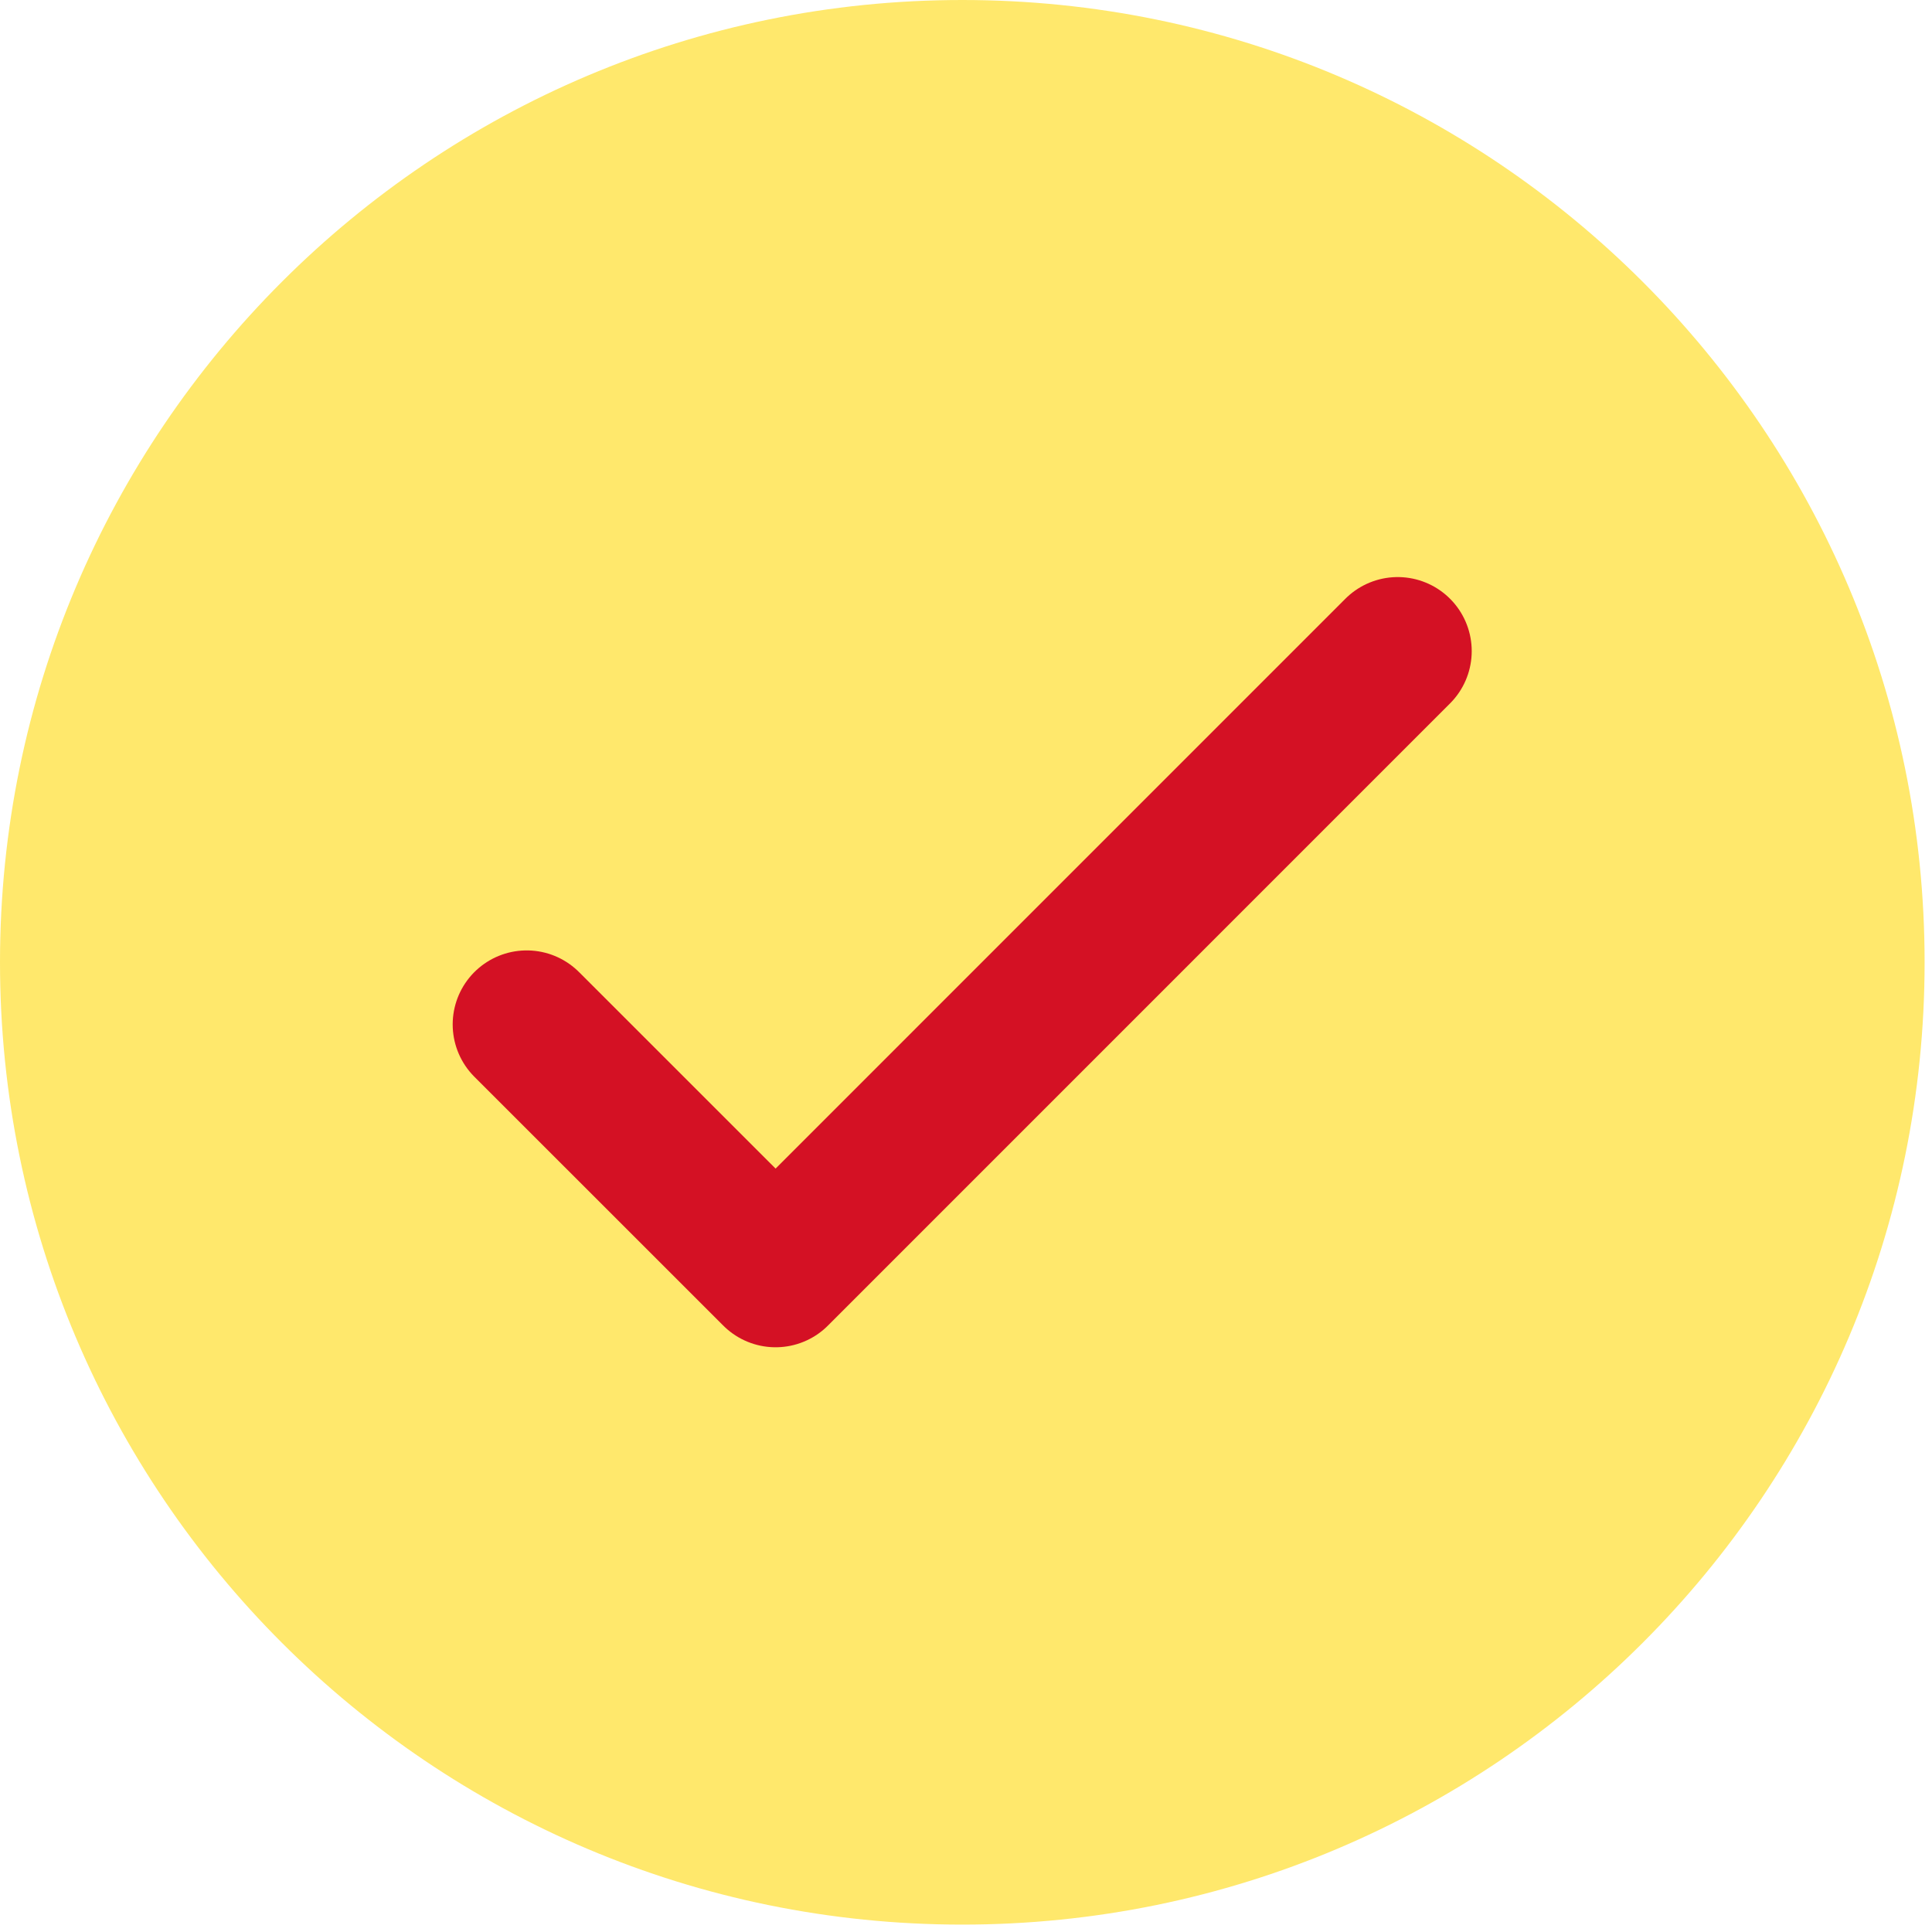
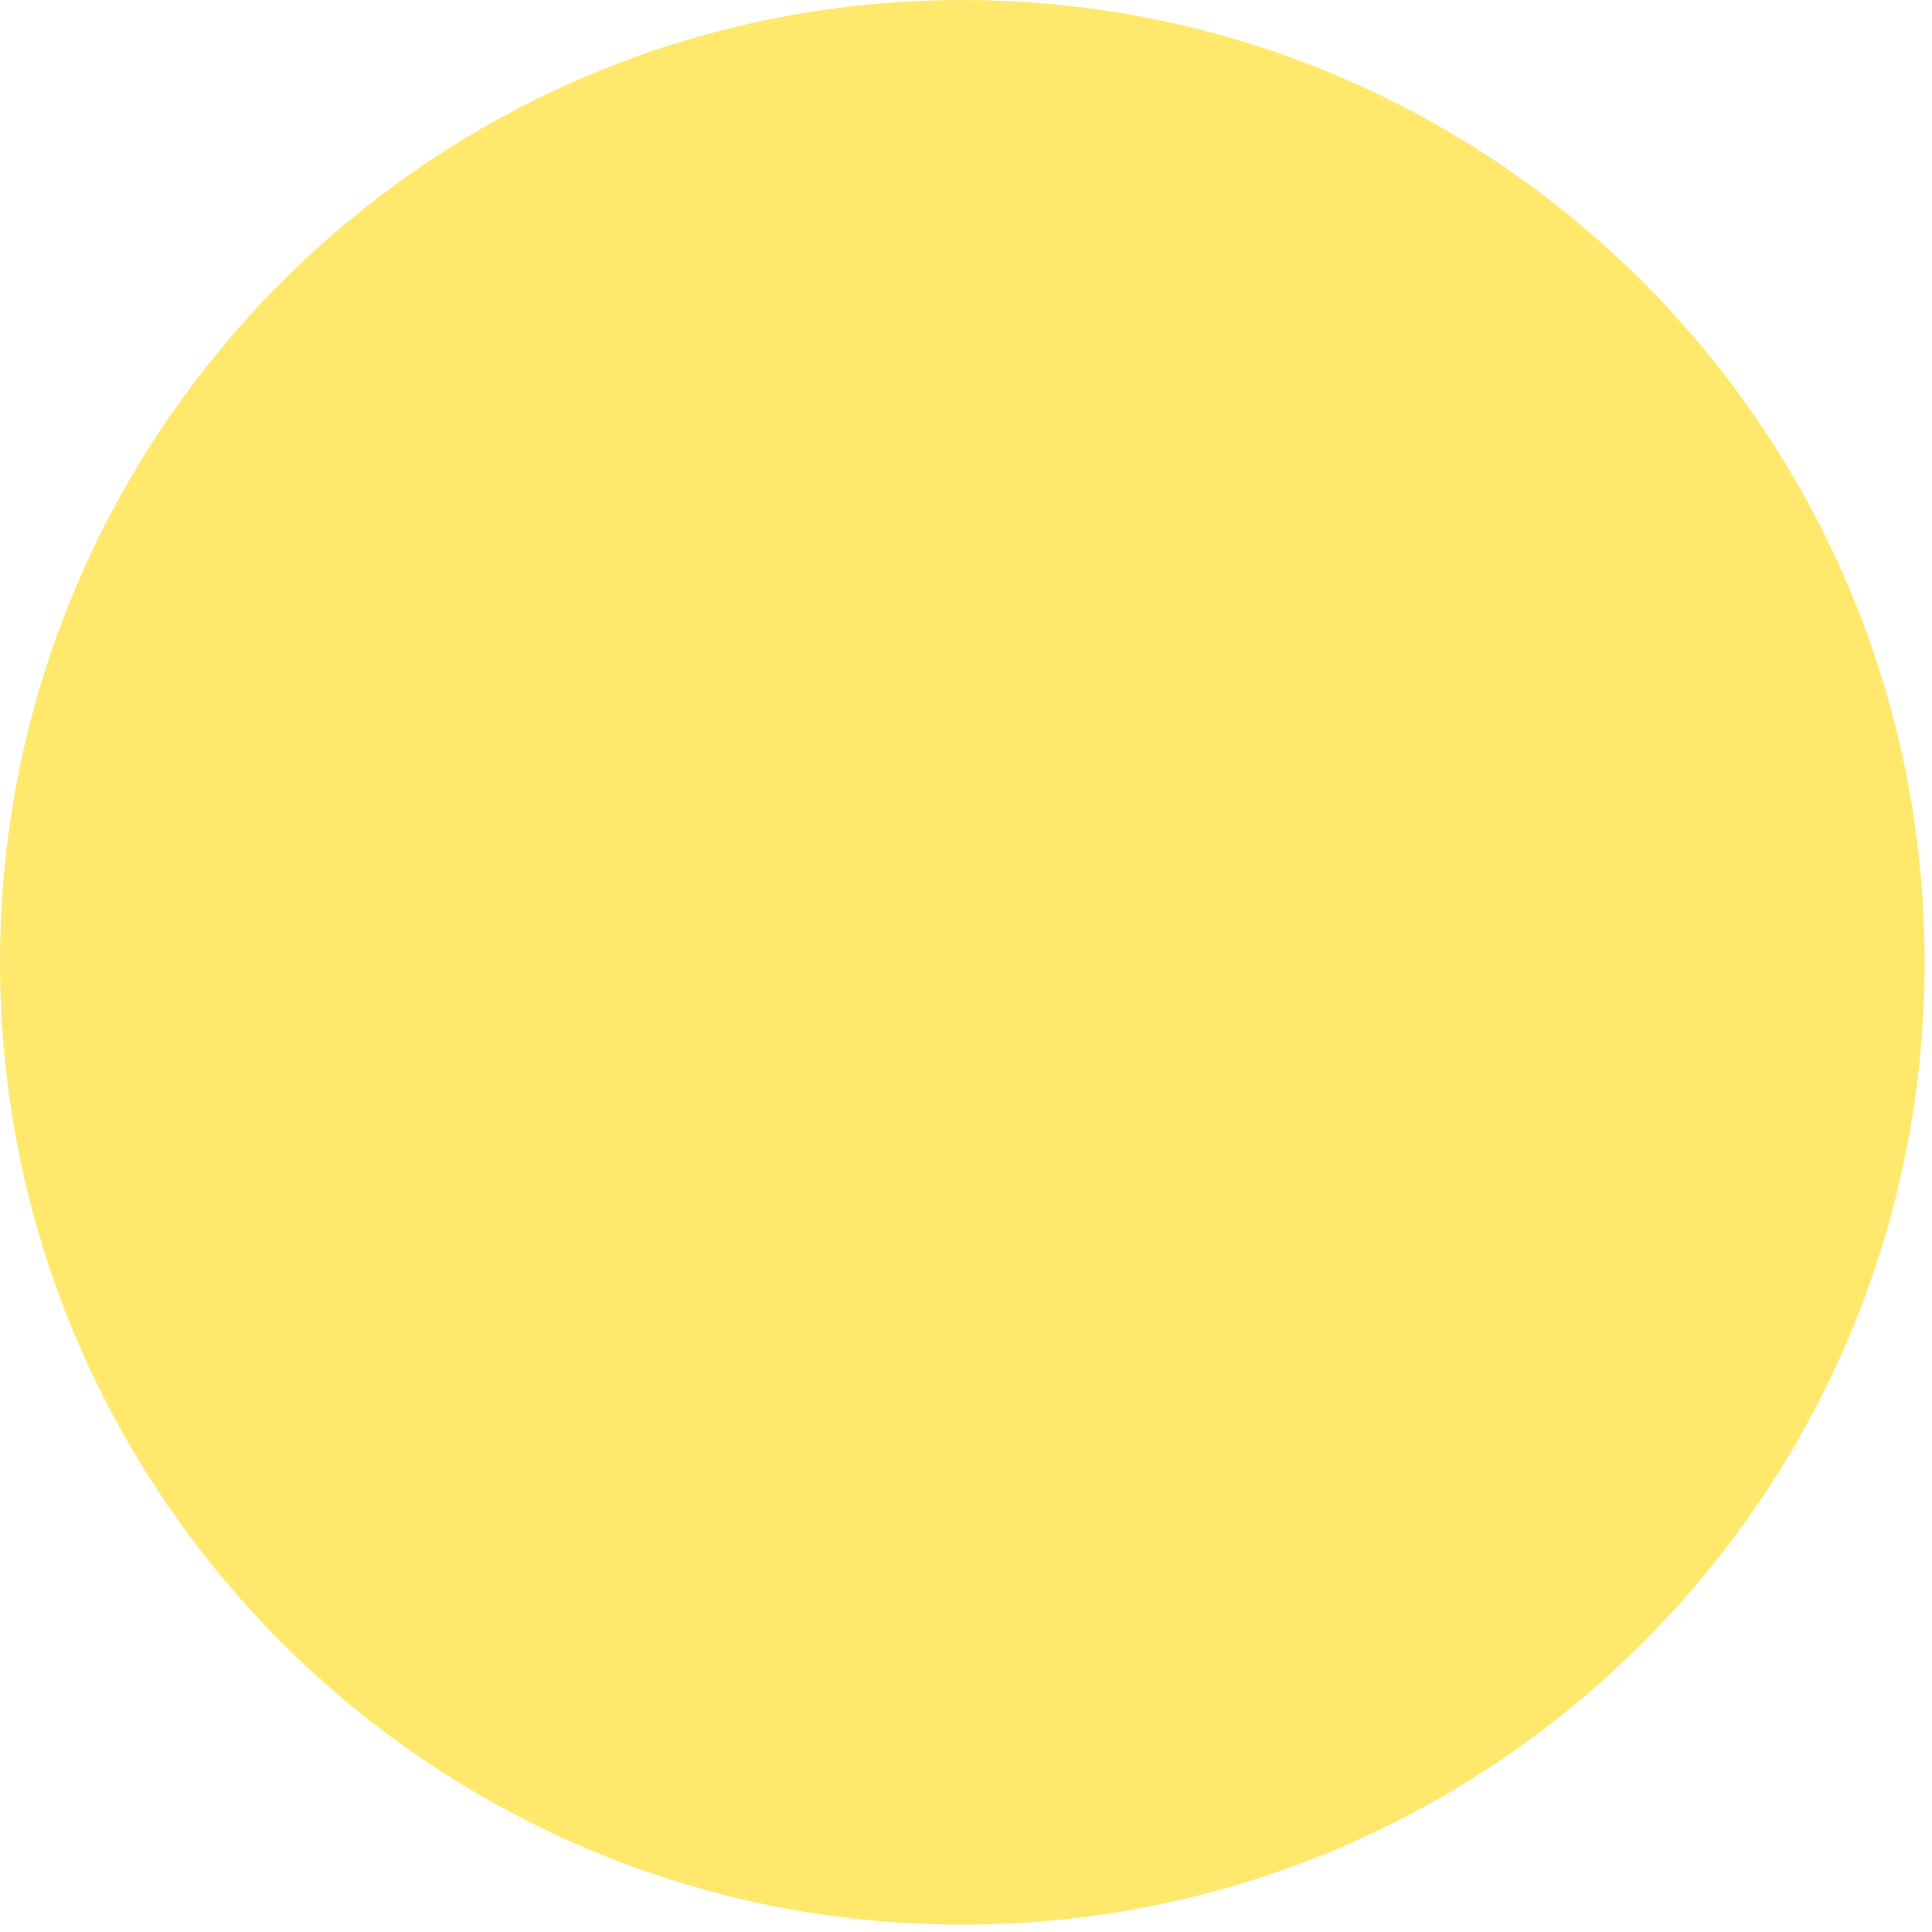
<svg xmlns="http://www.w3.org/2000/svg" width="29" height="29" viewBox="0 0 29 29" fill="none">
  <path d="M14.444 28.889C22.422 28.889 28.889 22.422 28.889 14.444C28.889 6.467 22.422 0 14.444 0C6.467 0 0 6.467 0 14.444C0 22.422 6.467 28.889 14.444 28.889Z" fill="#FFDE2E" fill-opacity="0.7" />
-   <path d="M7.906 15.377L11.642 19.112L20.98 9.773" stroke="#D41124" stroke-width="2.222" stroke-linecap="round" stroke-linejoin="round" />
</svg>